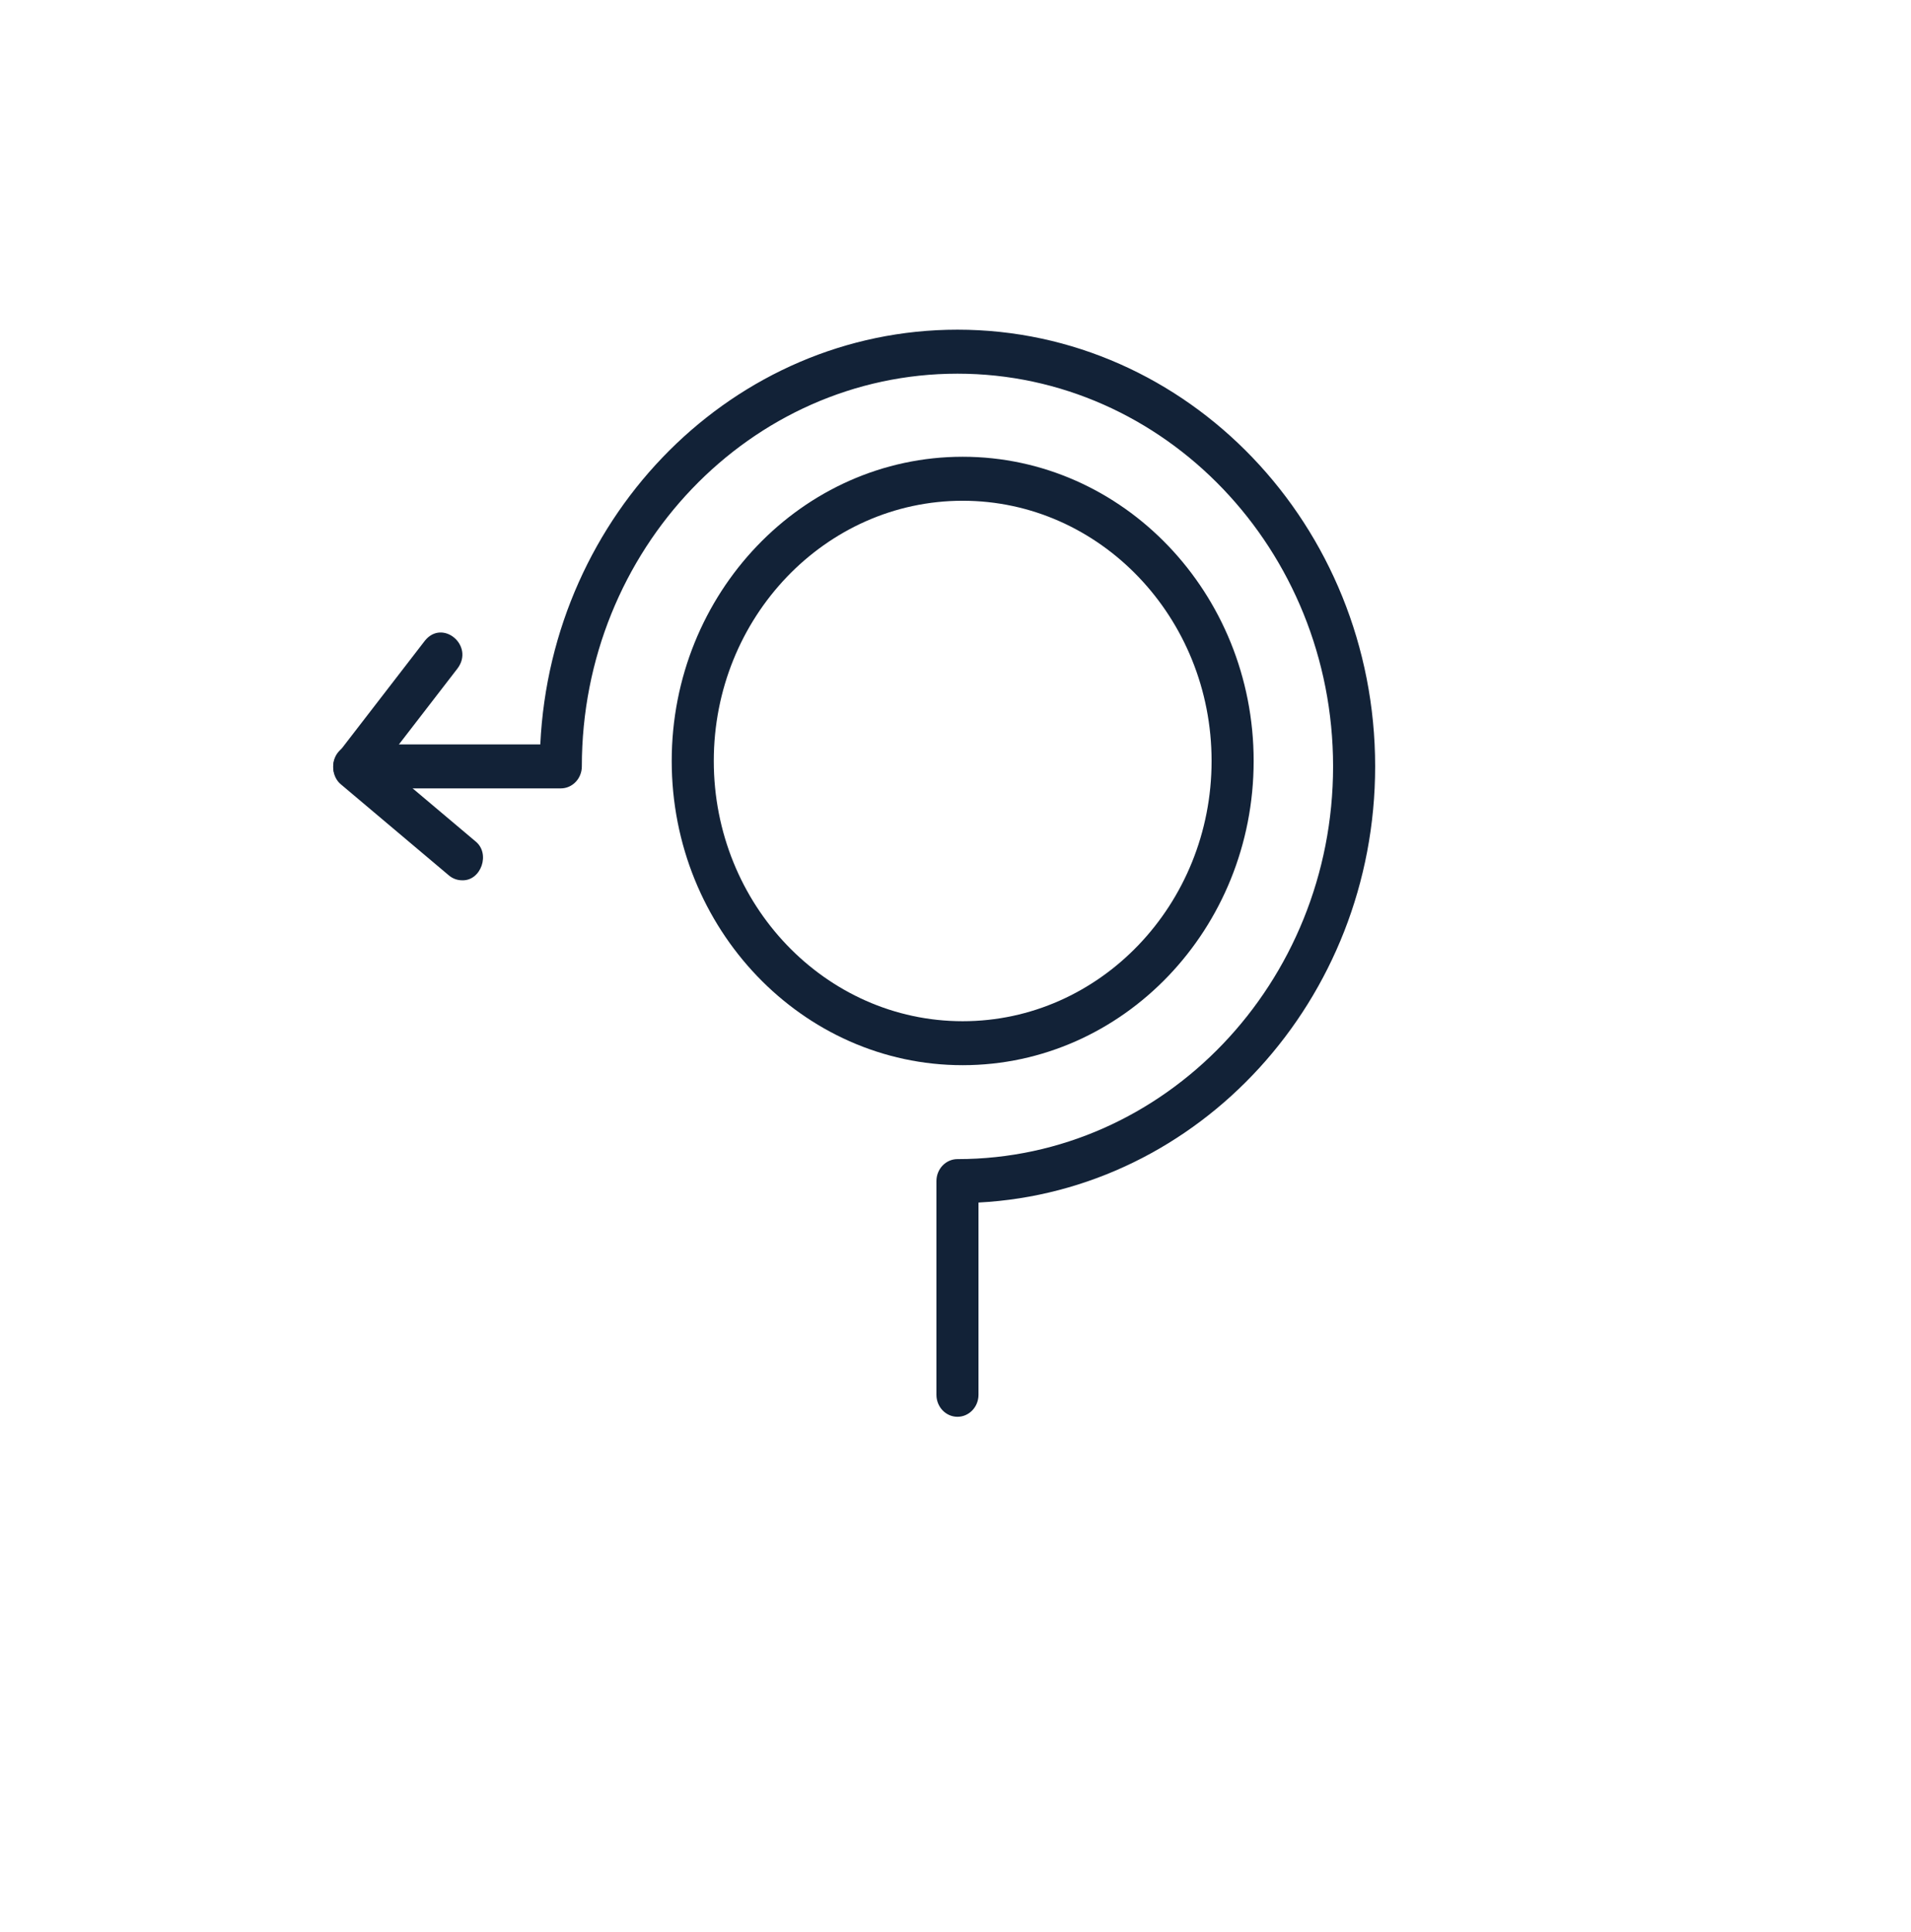
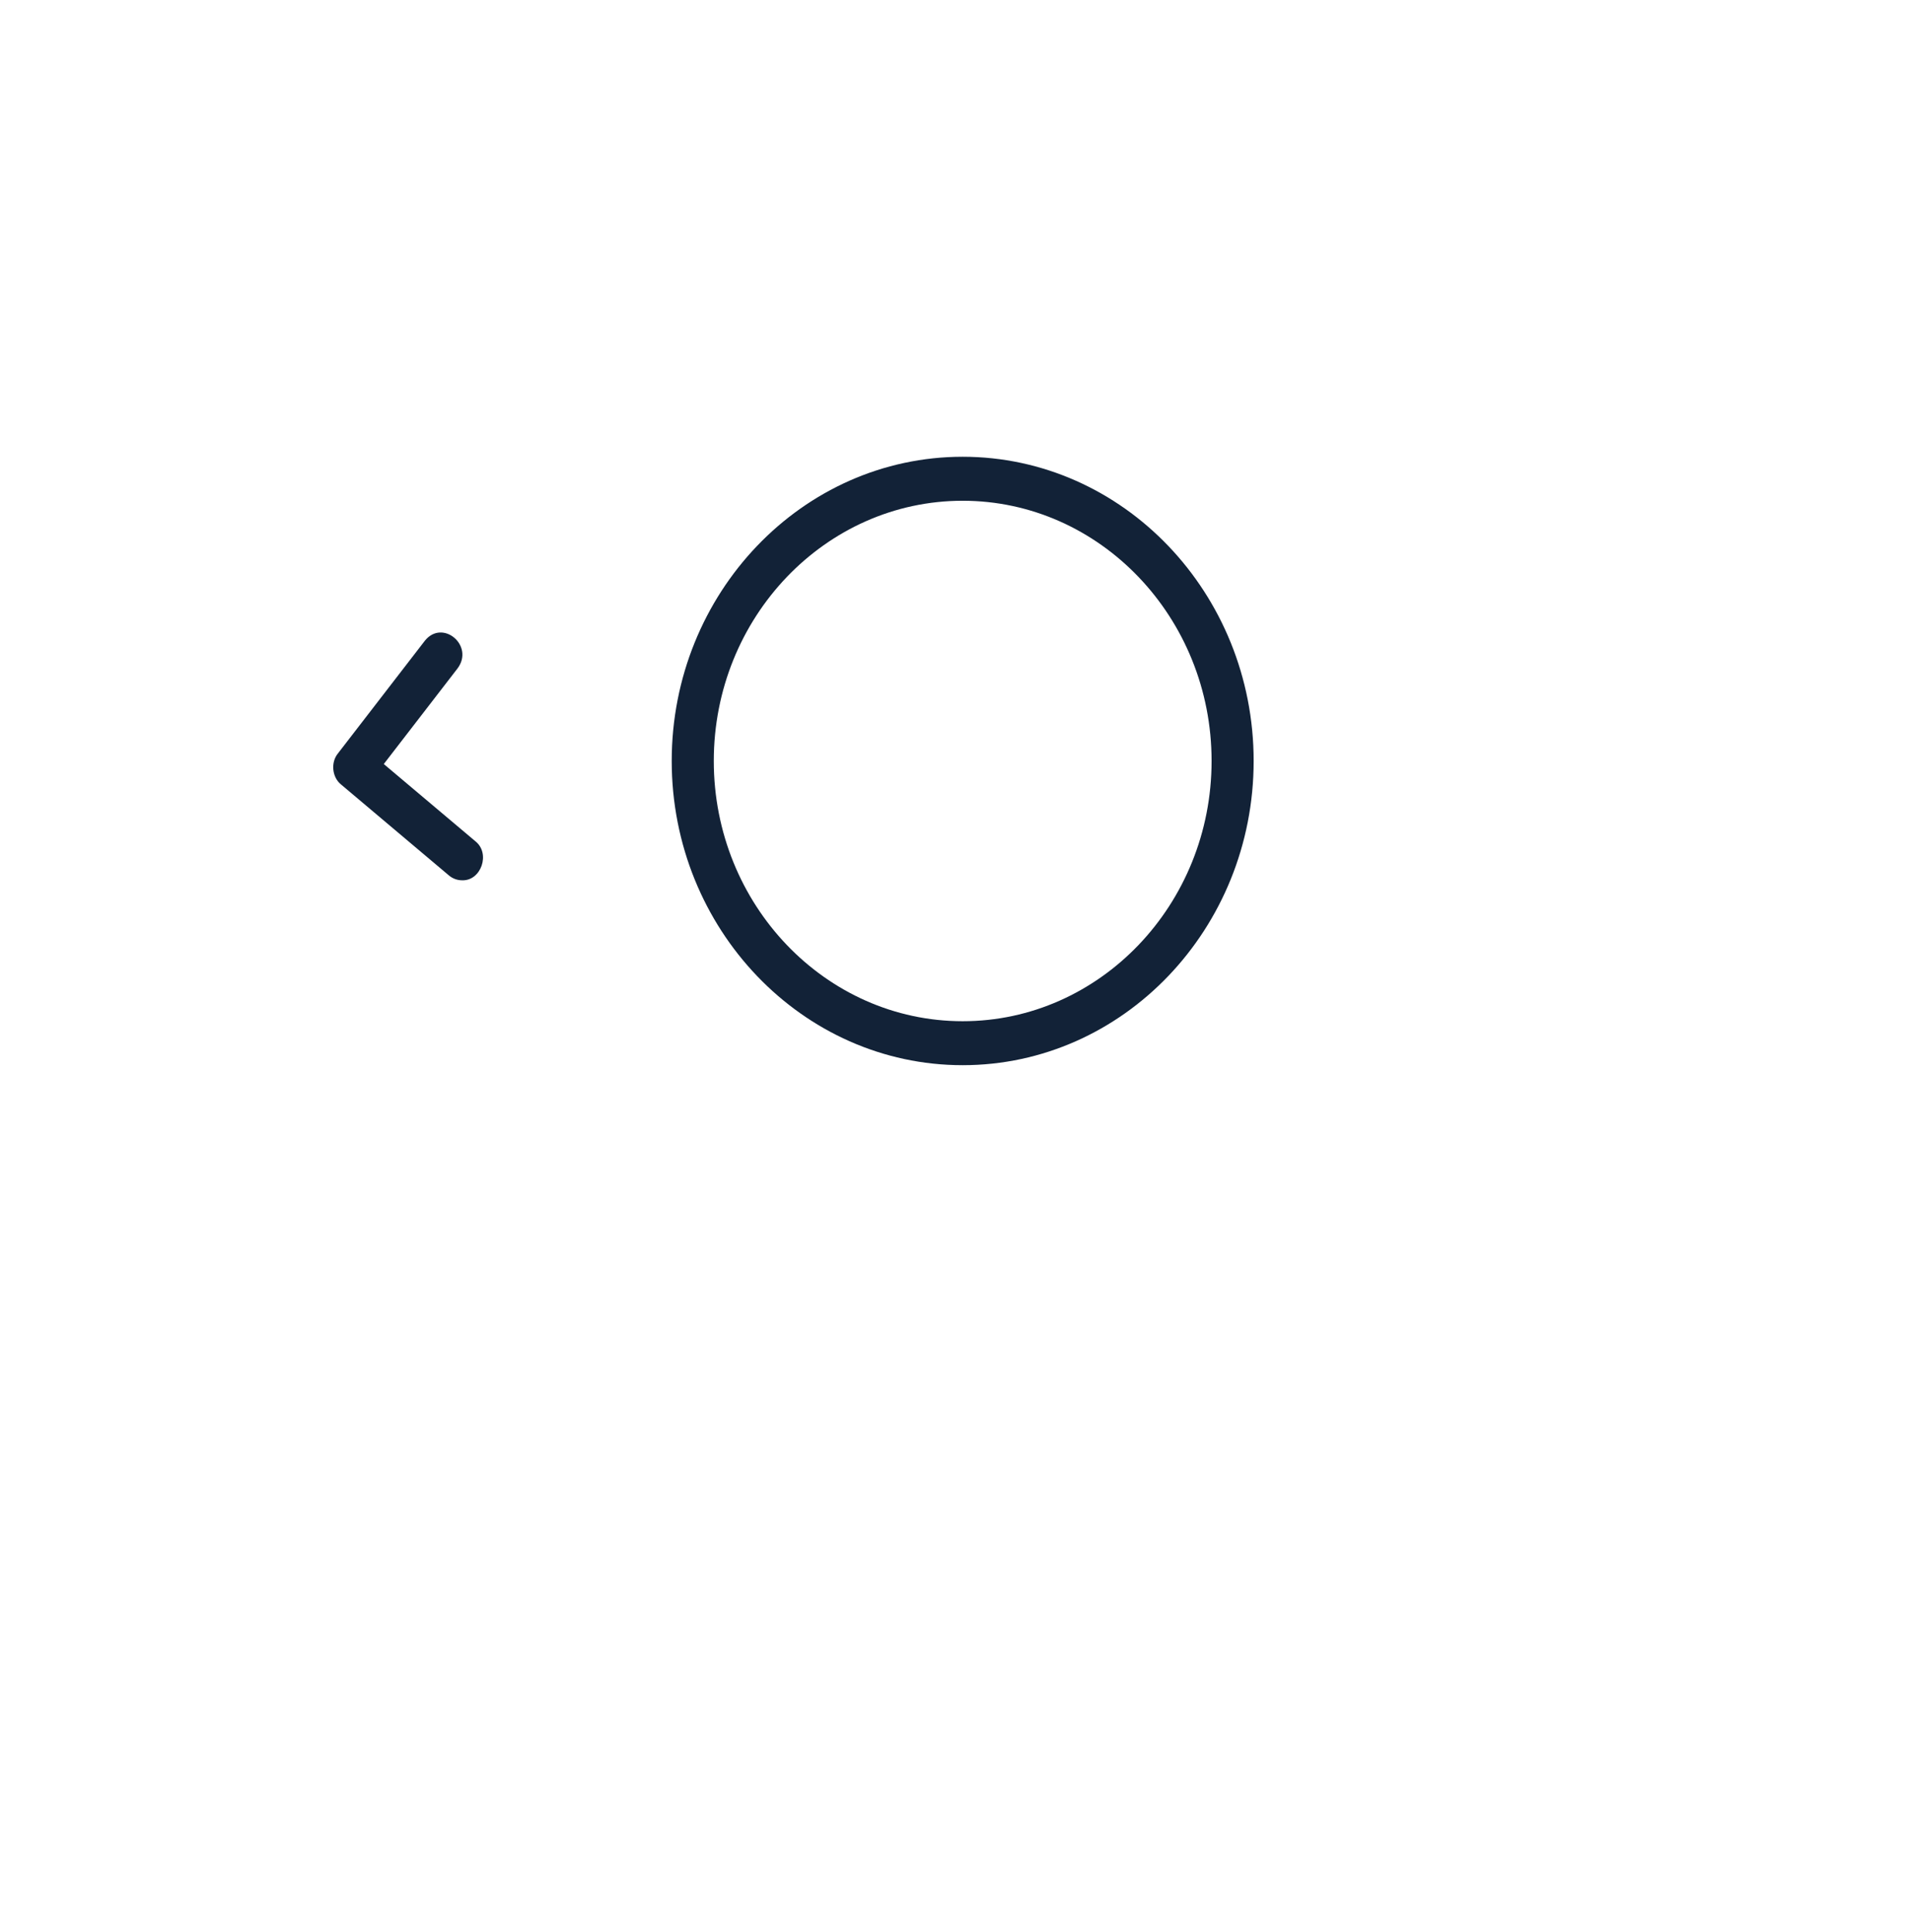
<svg xmlns="http://www.w3.org/2000/svg" width="100%" height="100%" viewBox="0 0 94 95" version="1.1" xml:space="preserve" style="fill-rule:evenodd;clip-rule:evenodd;stroke-linecap:round;stroke-miterlimit:1.5;">
  <g transform="matrix(1,0,0,1,-2313,-2183)">
    <g transform="matrix(0.814,0,0,0.814,1737.85,90.352)">
      <g id="PICTO---Circulation" transform="matrix(1.229,0,0,10.813,204.04,-4027.8)">
        <g id="rond-point.svg" transform="matrix(0.101,0,0,0.012,450.894,615.128)">
          <g transform="matrix(1,0,0,1,-256,-256)">
            <path d="M308.828,345.38C230.723,345.38 167.178,281.836 167.178,203.73C167.178,125.624 230.723,62.08 308.828,62.08C386.934,62.08 450.478,125.624 450.478,203.73C450.478,281.836 386.934,345.38 308.828,345.38ZM308.828,82.565C242.017,82.565 187.658,136.919 187.658,203.735C187.658,270.551 242.012,324.905 308.828,324.905C375.644,324.905 429.998,270.551 429.998,203.735C429.998,136.919 375.644,82.565 308.828,82.565Z" style="fill:rgb(18,34,55);fill-rule:nonzero;" />
-             <path d="M306.284,509.092C300.631,509.092 296.044,504.504 296.044,498.852L296.044,399.35C296.044,393.697 300.631,389.11 306.284,389.11C407.112,389.11 489.144,307.082 489.144,206.254C489.144,105.426 407.117,23.393 306.284,23.393C205.45,23.393 123.423,105.421 123.423,206.254C123.423,211.907 118.835,216.494 113.183,216.494L12.611,216.494C6.958,216.494 2.371,211.907 2.371,206.254C2.371,200.602 6.958,196.014 12.611,196.014L103.199,196.014C108.554,88.632 197.596,2.908 306.284,2.908C418.401,2.908 509.624,94.126 509.624,206.249C509.624,314.936 423.905,403.978 316.524,409.334L316.524,498.847C316.524,504.504 311.941,509.092 306.284,509.092Z" style="fill:rgb(18,34,55);fill-rule:nonzero;" />
            <path d="M65.121,259.287C62.868,259.287 60.595,258.545 58.701,257.019L6.185,214.666C1.833,211.297 1.101,204.483 4.644,200.269L46.991,147.758C55.598,137.441 71.214,149.975 62.93,160.614L27.008,205.158L71.552,241.08C79.124,246.743 74.388,259.64 65.121,259.287Z" style="fill:rgb(18,34,55);fill-rule:nonzero;" />
          </g>
        </g>
      </g>
    </g>
  </g>
</svg>